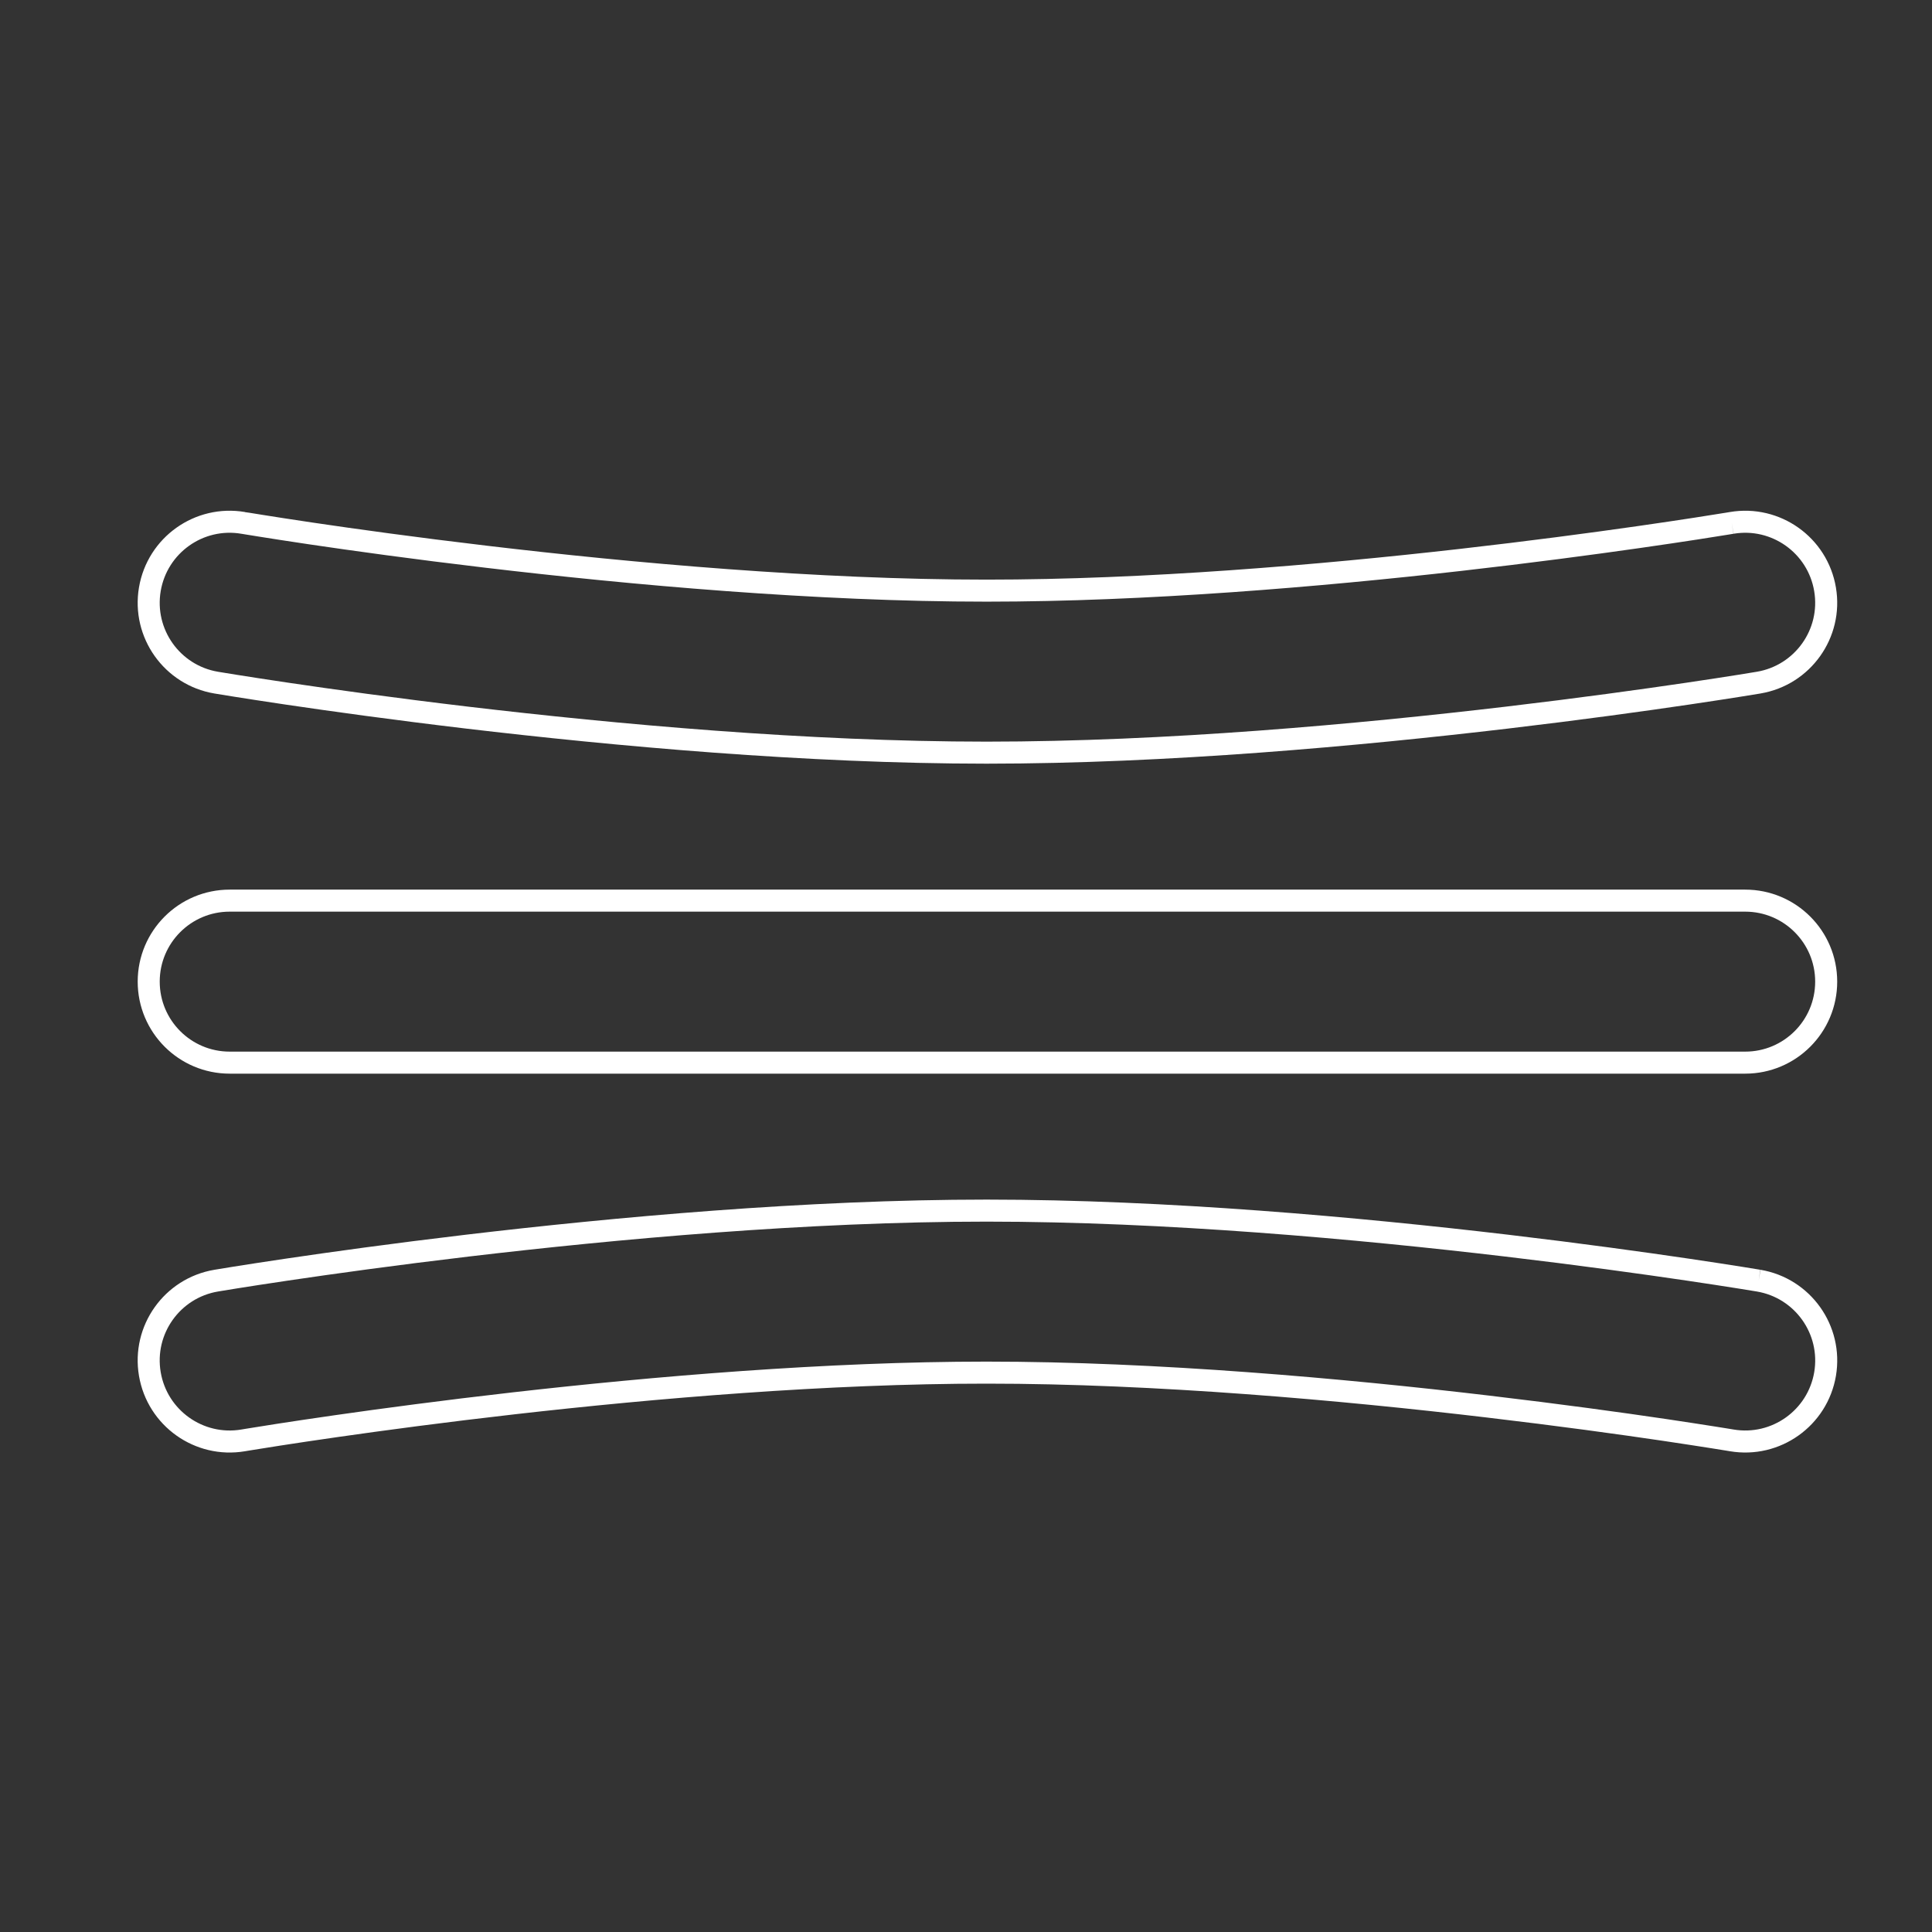
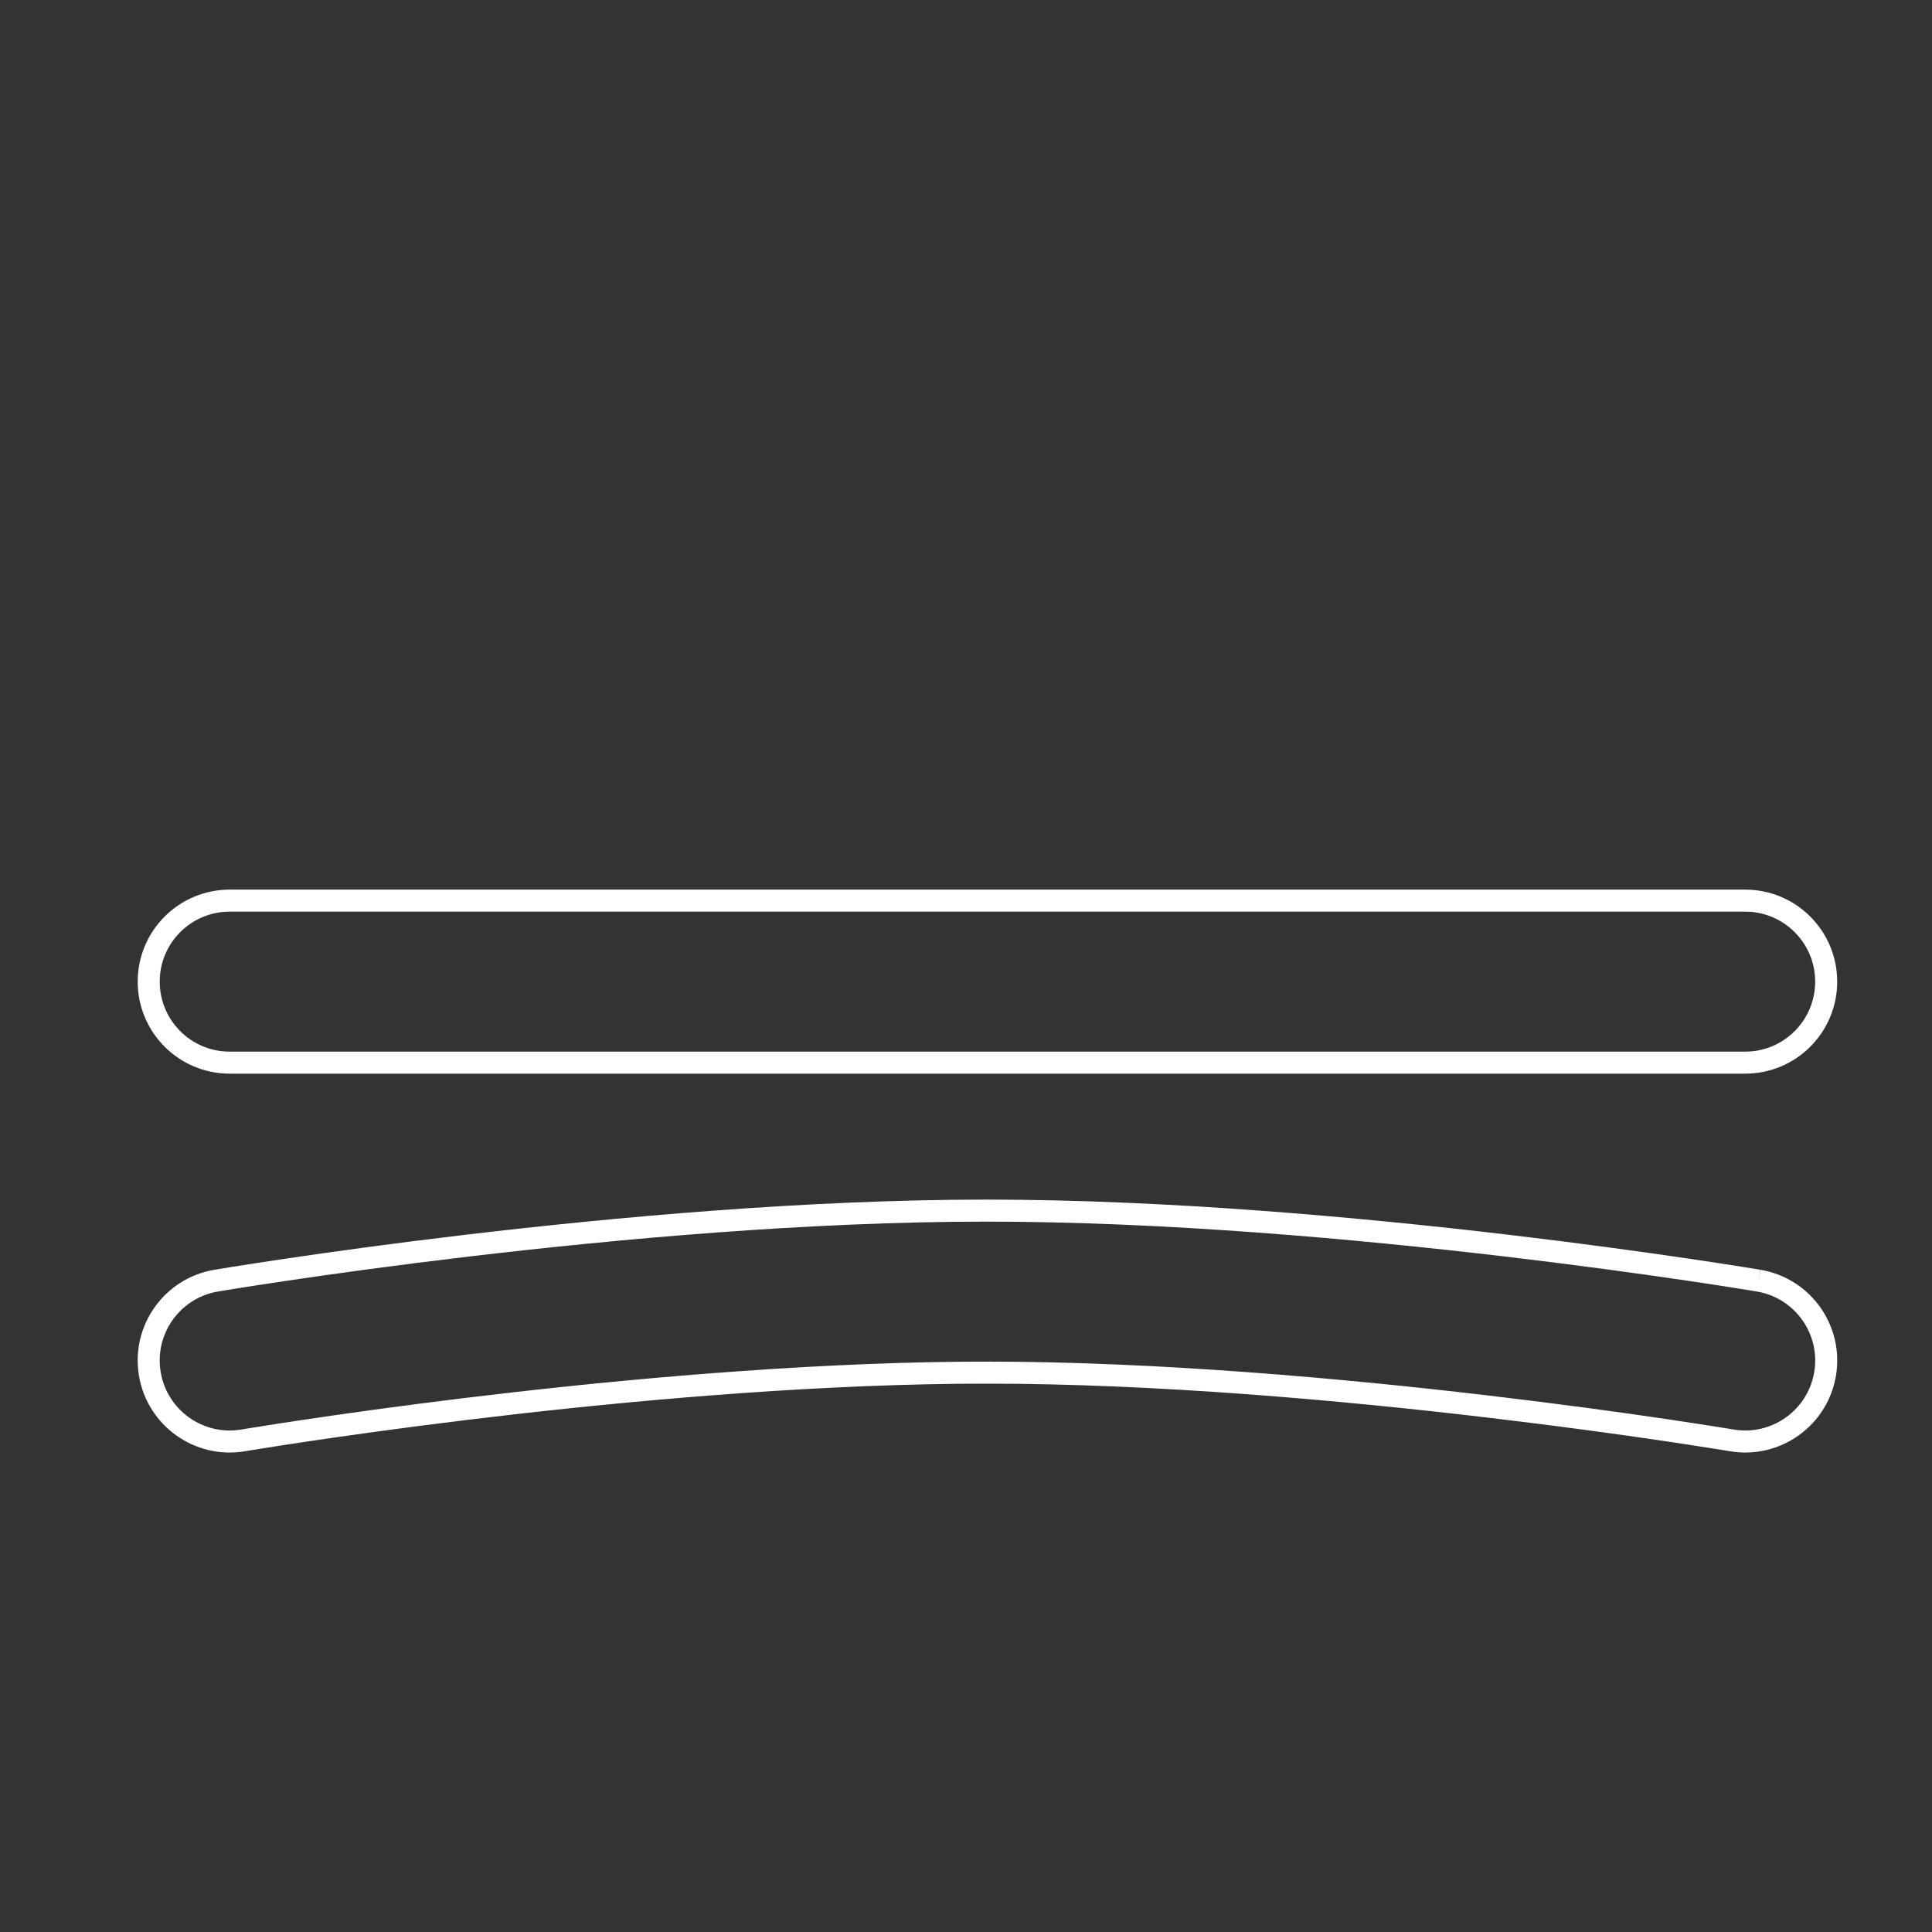
<svg xmlns="http://www.w3.org/2000/svg" x="0px" y="0px" viewBox="0 0 1080 1080" style="enable-background:new 0 0 1080 1080;" xml:space="preserve">
  <rect x="0" y="0" width="1080" height="1080" fill="#333333" stroke="none" />
  <style type="text/css"> .st0{fill-rule:evenodd;clip-rule:evenodd;fill:#FFFFFF;} .st1{fill:none;stroke:#FFFFFF;stroke-width:12.314;stroke-miterlimit:10;} .st2{fill:none;stroke:#FFFFFF;stroke-width:10.8;stroke-miterlimit:10;} .st3{fill-rule:evenodd;clip-rule:evenodd;fill:none;stroke:#FFFFFF;stroke-width:14.092;stroke-miterlimit:10;} .st4{fill-rule:evenodd;clip-rule:evenodd;fill:#FFFFFF;stroke:#FFFFFF;stroke-width:2;stroke-miterlimit:10;} </style>
  <g id="_x2014_ÎÓÈ_1">
    <g>
      <path class="st1" d="M975.58,503.46H128.4c-25.01,0-45.27,20.27-45.27,45.27c0,25.01,20.26,45.29,45.27,45.29h847.18 c25.01,0,45.27-20.27,45.27-45.29C1020.85,523.74,1000.59,503.46,975.58,503.46" />
-       <path class="st1" d="M968.05,292.3c0,0-0.76,0.12-2.41,0.4c-12.39,2.03-71.22,11.44-149.42,20.32 c-78.14,8.87-175.75,17.17-264.72,17.15c-94.9,0.02-199.35-9.42-279.59-18.94c-40.14-4.74-74.25-9.49-98.28-13.05 c-12.01-1.79-21.49-3.26-27.95-4.3c-3.22-0.52-5.69-0.89-7.32-1.18c-1.65-0.28-2.4-0.4-2.42-0.4c-24.65-4.17-48,12.43-52.18,37.1 c-4.17,24.65,12.42,48.02,37.08,52.19c0.53,0.08,58.06,9.81,140.43,19.58c82.41,9.73,189.5,19.55,290.22,19.57 c100.73-0.01,208.06-9.84,290.71-19.57c82.61-9.75,140.37-19.49,140.9-19.58c24.65-4.16,41.28-27.5,37.12-52.15 C1016.08,304.76,992.7,288.14,968.05,292.3" />
      <path class="st1" d="M983.11,715.89c-0.53-0.08-58.29-9.82-140.9-19.58c-82.65-9.74-189.97-19.55-290.69-19.57 c-100.73,0.01-207.82,9.84-290.25,19.57c-82.37,9.76-139.9,19.49-140.43,19.58c-24.66,4.17-41.26,27.53-37.08,52.19 s27.55,41.27,52.2,37.1c0,0,0.76-0.12,2.39-0.4c12.31-2.03,70.95-11.44,148.89-20.32c77.92-8.87,175.3-17.17,264.27-17.15 c94.9-0.02,199.6,9.41,280.09,18.94c40.25,4.74,74.51,9.49,98.62,13.05c12.05,1.79,21.58,3.28,28.07,4.3 c3.23,0.52,5.71,0.91,7.36,1.18c1.65,0.28,2.42,0.4,2.42,0.4c24.65,4.15,48-12.46,52.17-37.13 C1024.38,743.39,1007.76,720.05,983.11,715.89" />
    </g>
  </g>
  <g id="Layer_2"> </g>
</svg>